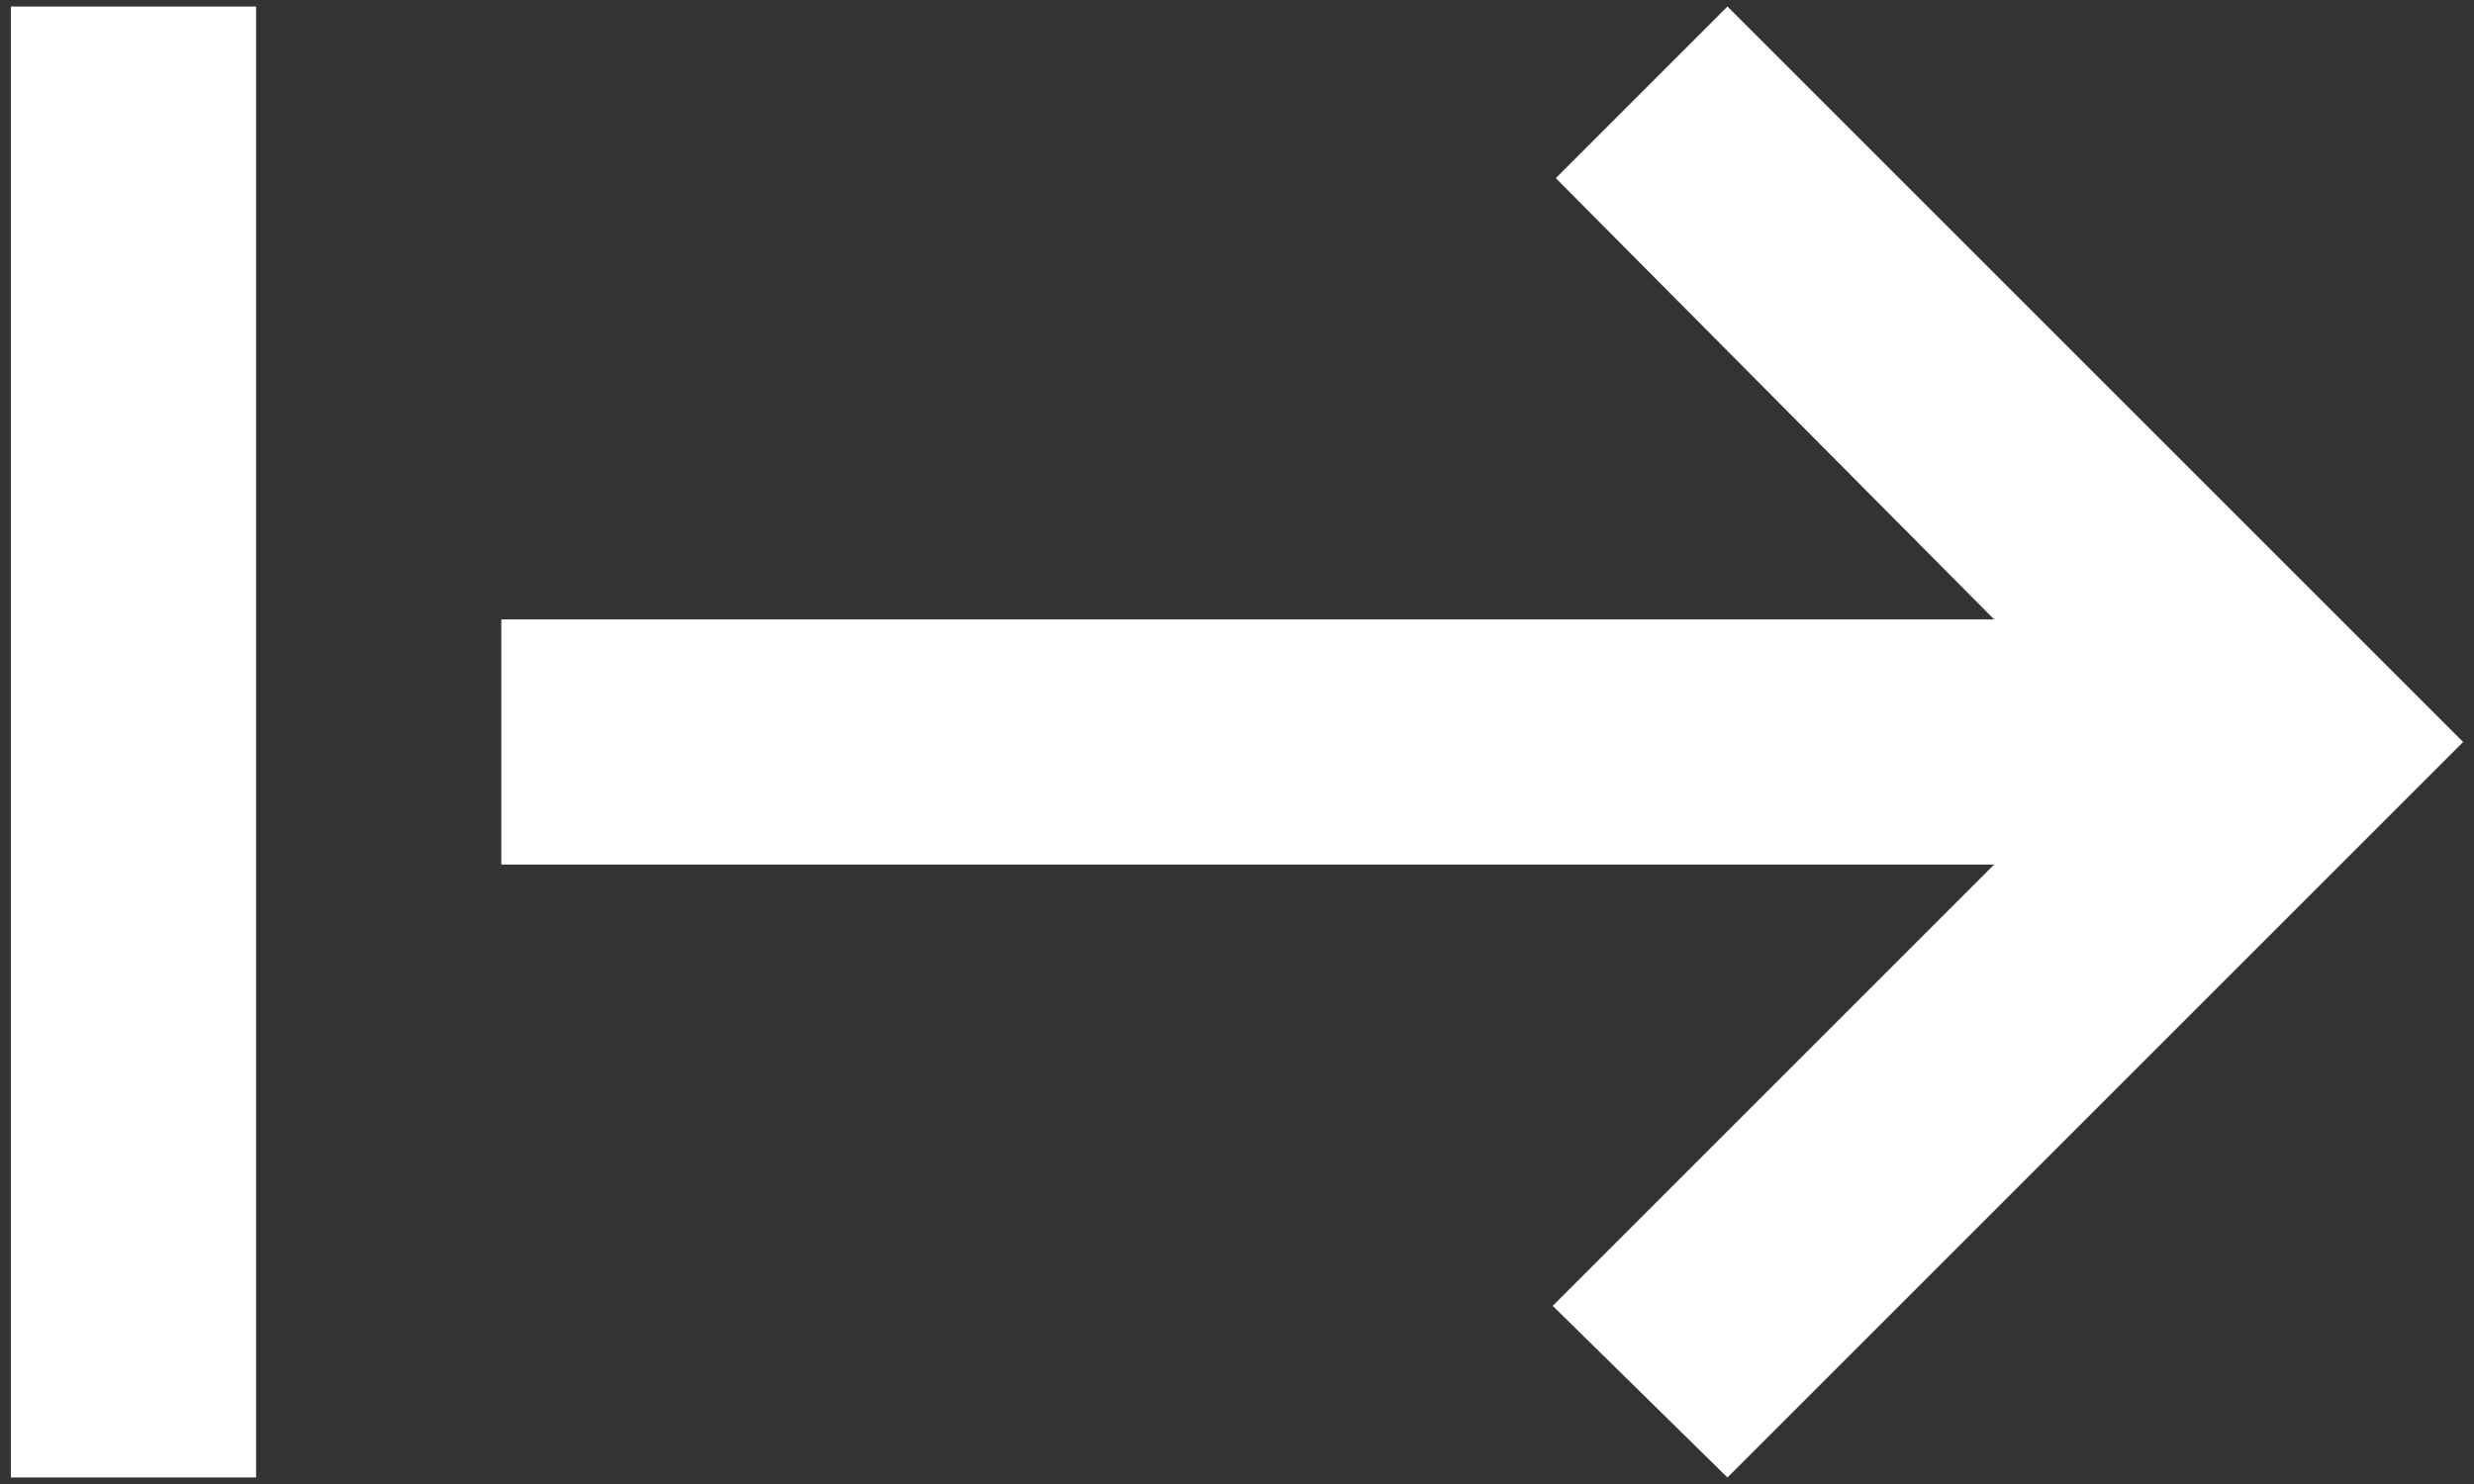
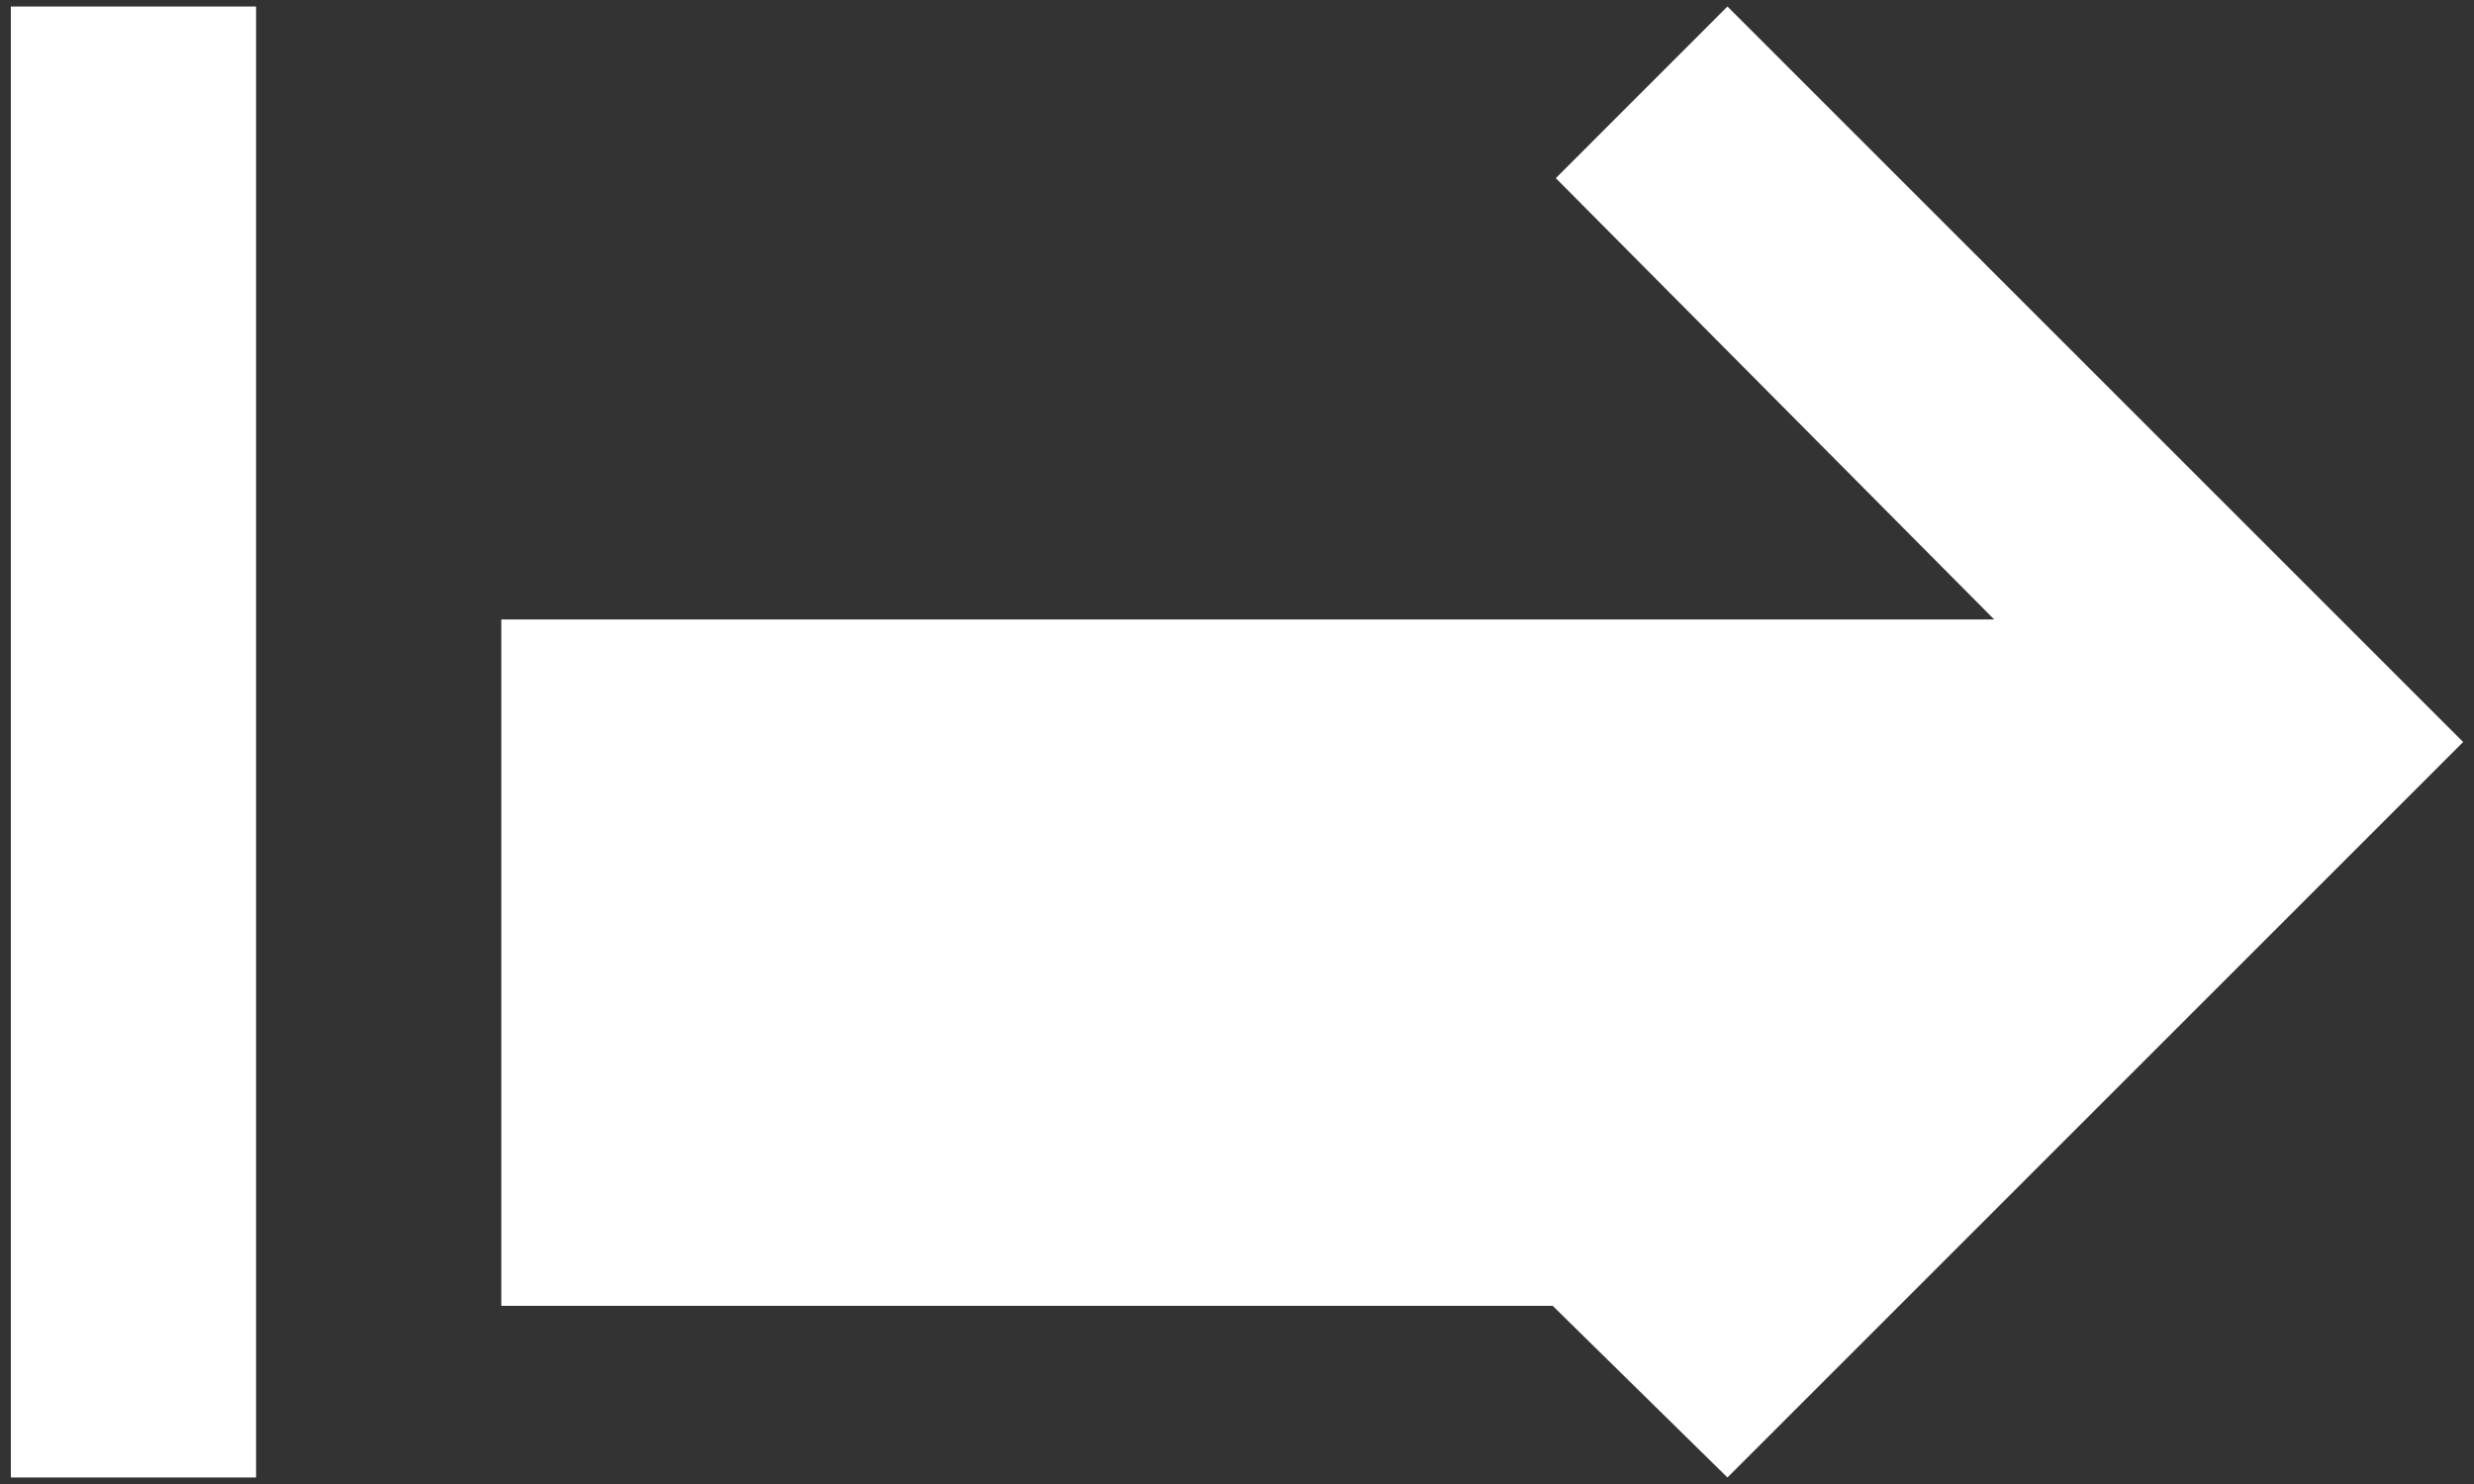
<svg xmlns="http://www.w3.org/2000/svg" width="95" height="57" viewBox="0 0 95 57" fill="none">
  <rect x="0" y="0" width="95" height="57" fill="#333333" stroke="none" />
-   <path d="M0.417 56.75V0.25H9.833V56.75H0.417ZM66.333 56.75L59.624 50.158L76.574 33.208H19.25V23.792H76.574L59.742 6.842L66.333 0.25L94.583 28.5L66.333 56.75Z" fill="white" />
+   <path d="M0.417 56.75V0.25H9.833V56.75H0.417ZM66.333 56.75L59.624 50.158H19.25V23.792H76.574L59.742 6.842L66.333 0.25L94.583 28.5L66.333 56.75Z" fill="white" />
</svg>